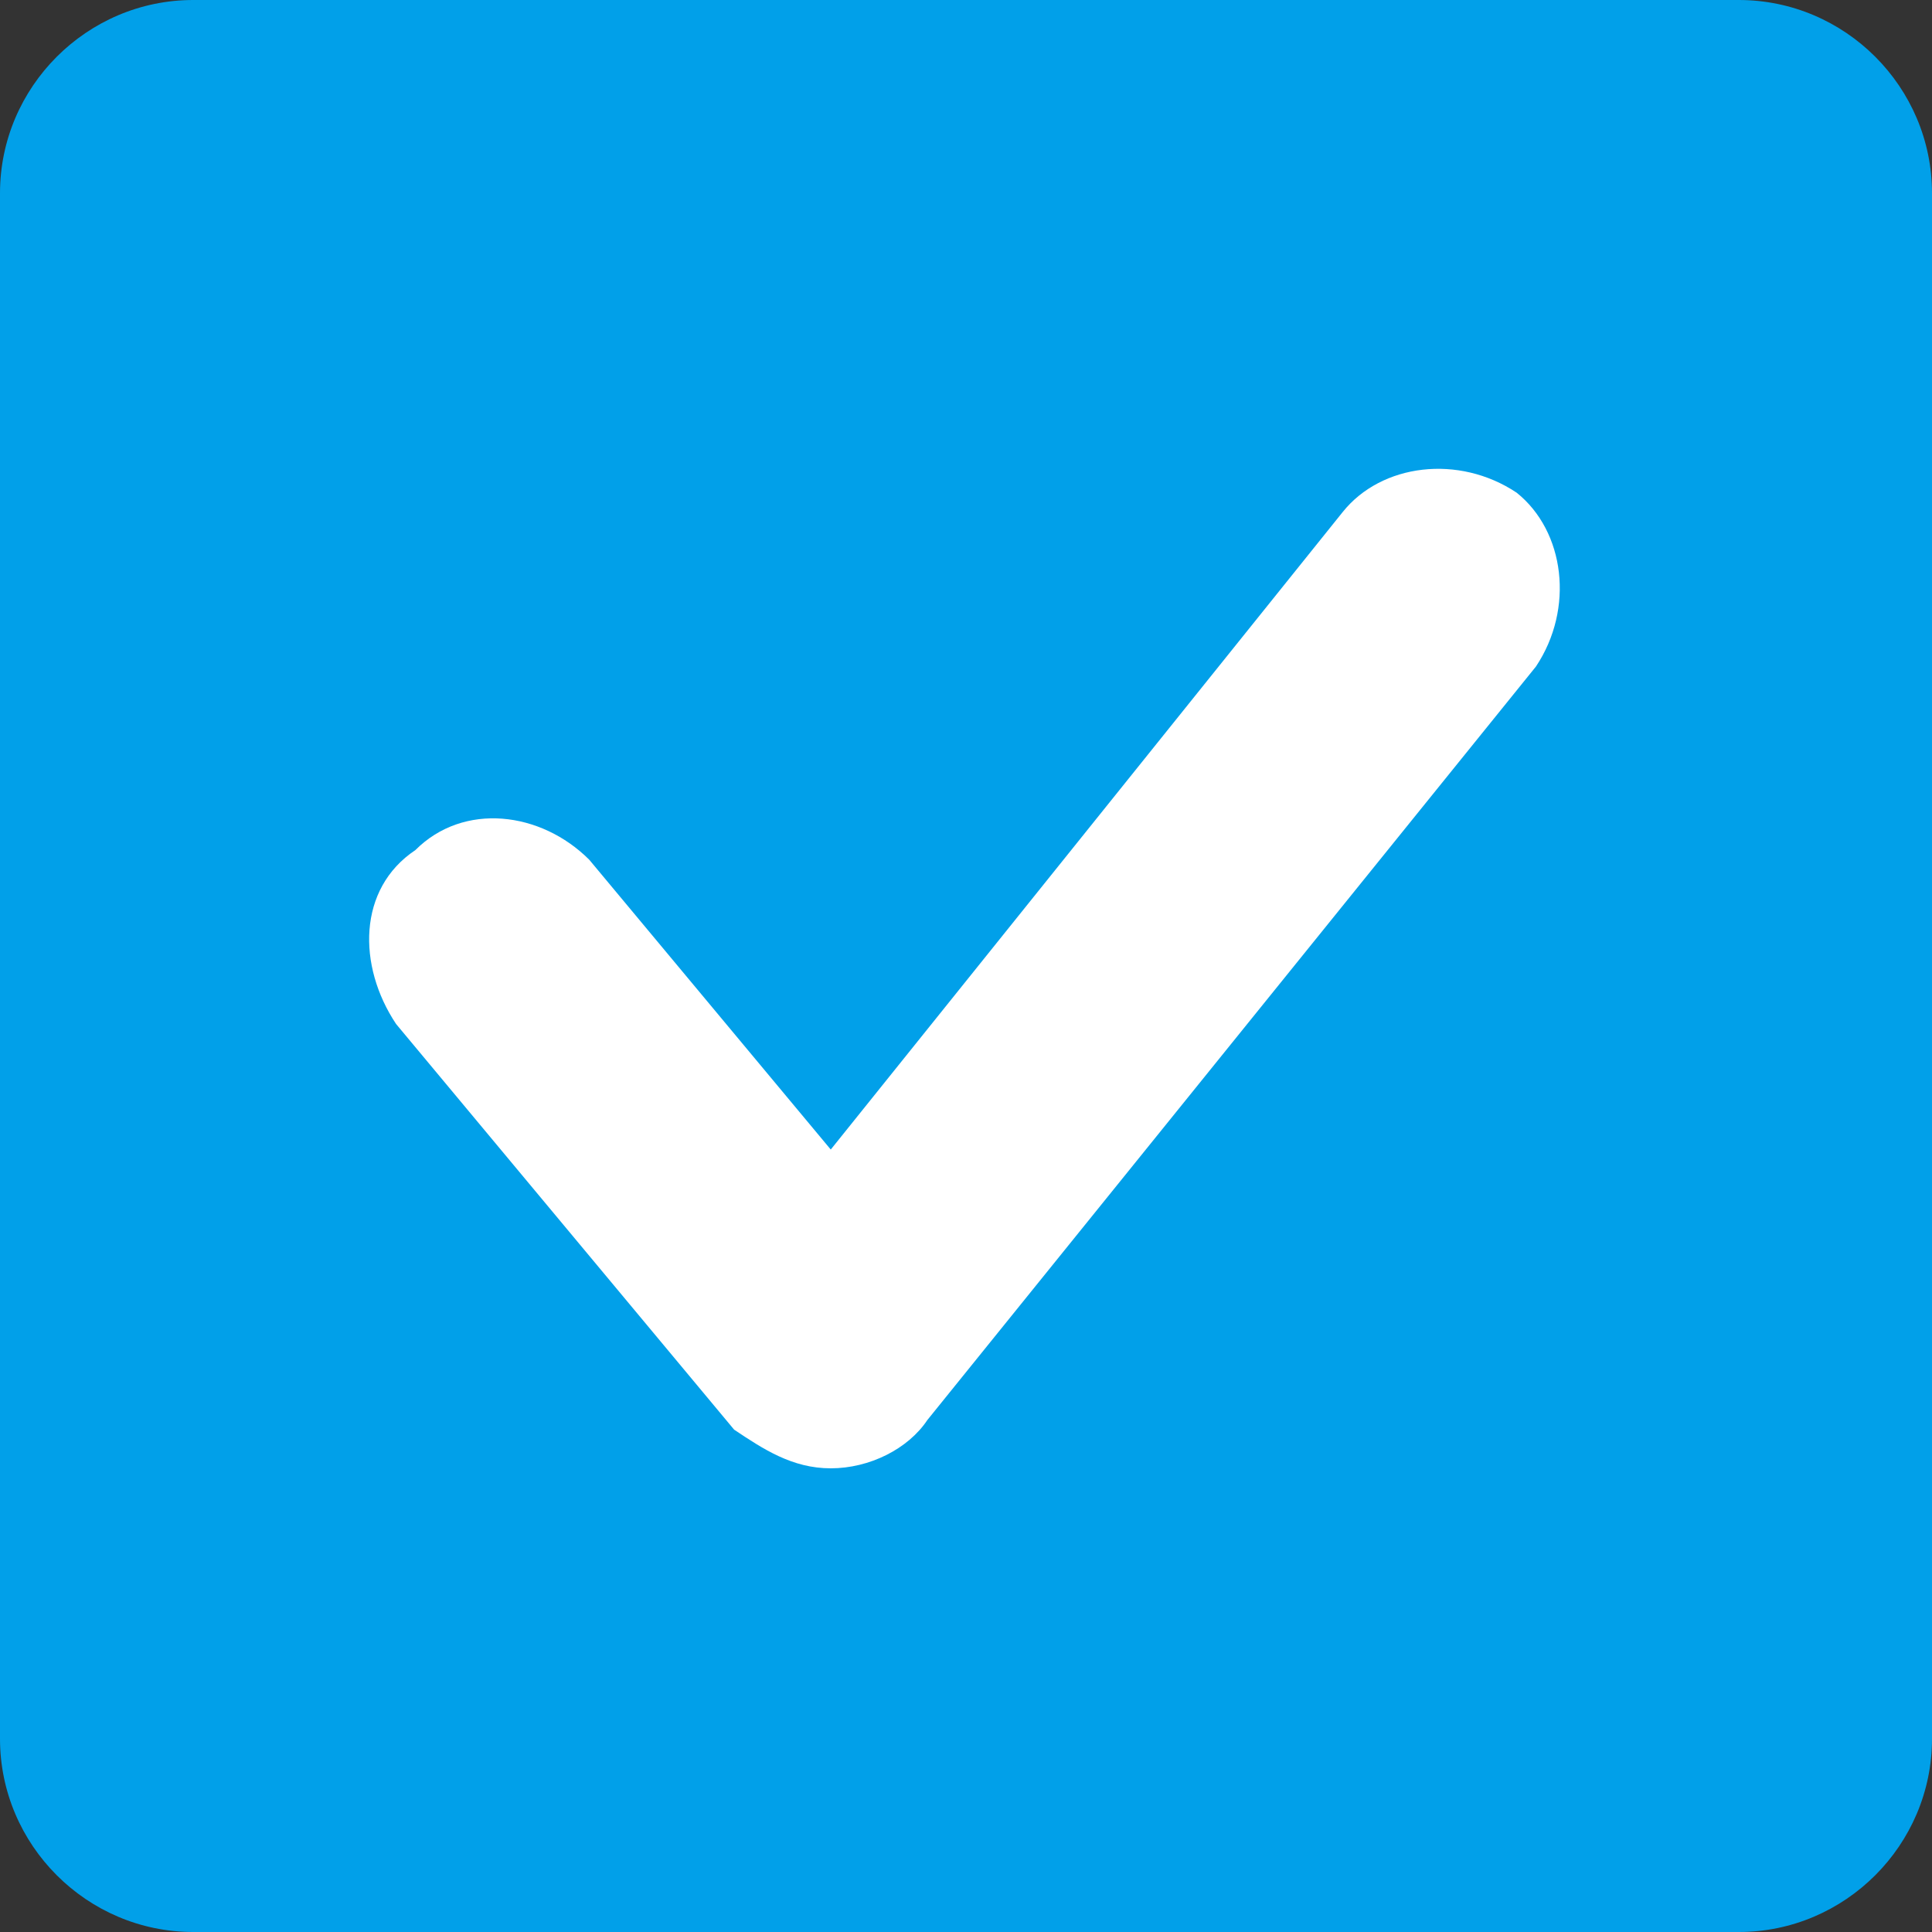
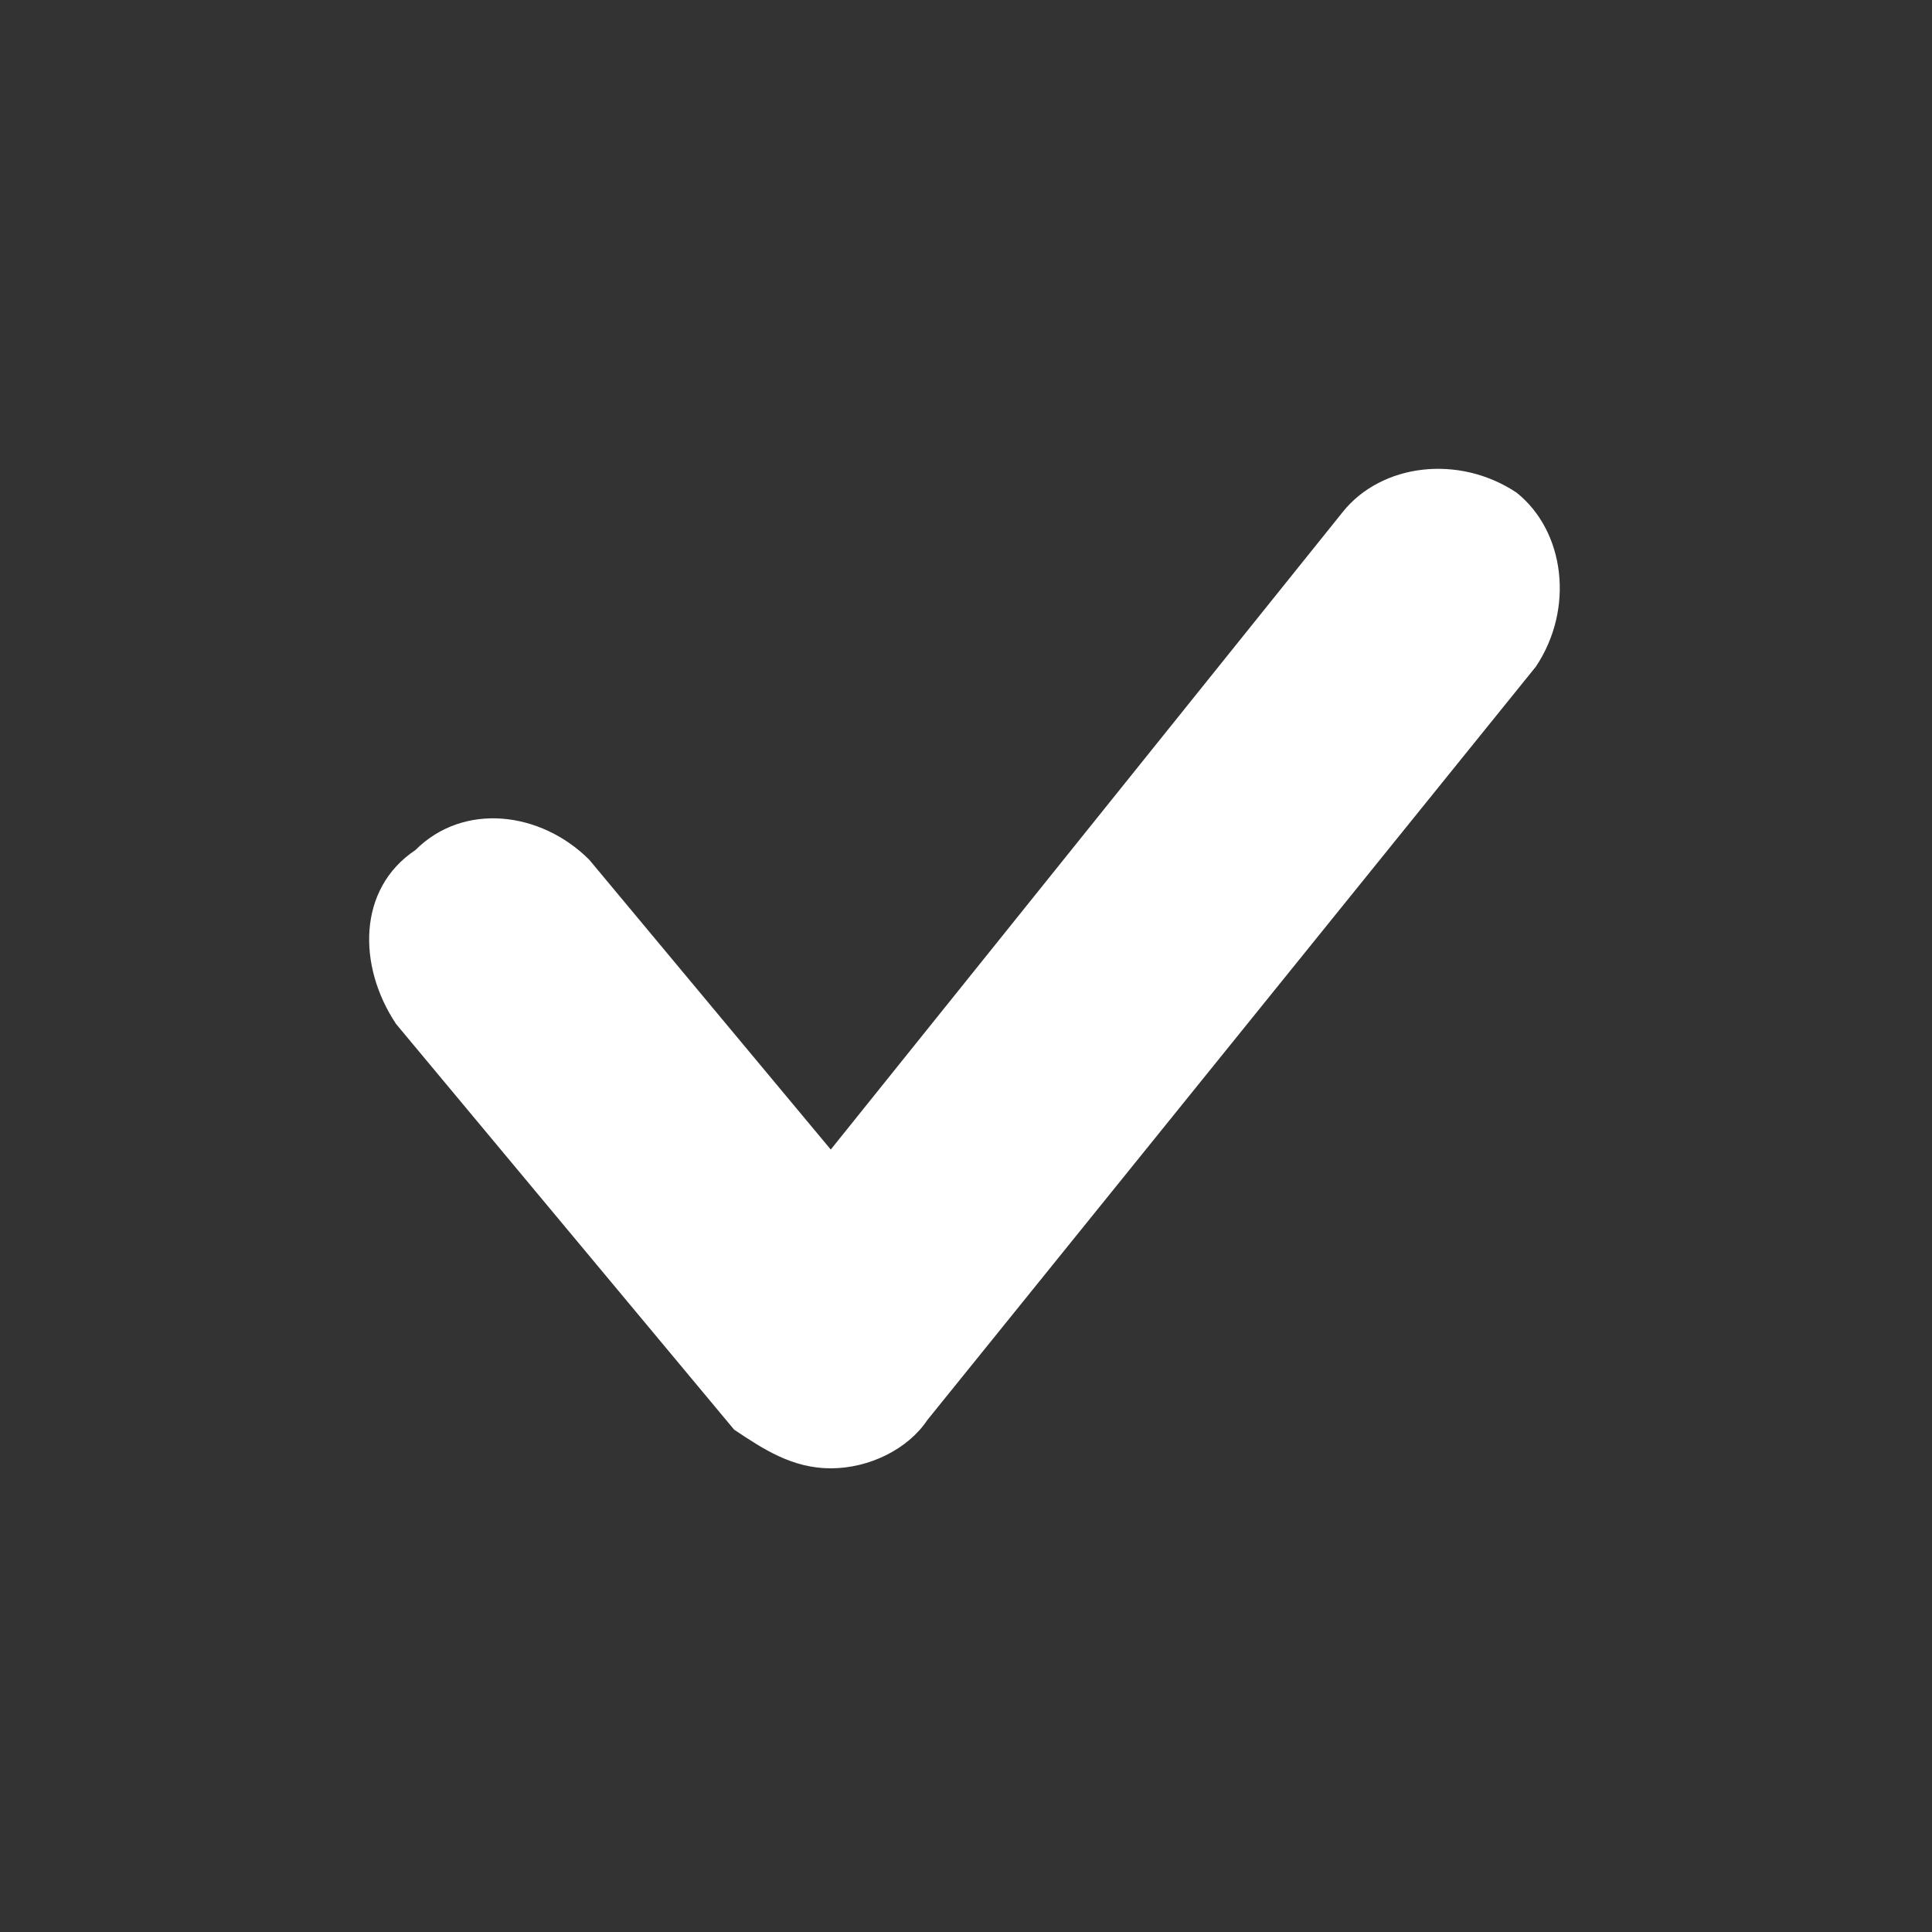
<svg xmlns="http://www.w3.org/2000/svg" version="1.1" id="レイヤー_1" x="0px" y="0px" width="20px" height="20px" viewBox="0 0 20 20" style="enable-background:new 0 0 20 20;" xml:space="preserve">
  <rect x="0" y="0" width="20" height="20" fill="#333333" stroke="none" />
  <style type="text/css">
	.st0{fill:#01A0E9;}
	.st1{fill:#FFFFFF;}
</style>
  <g>
-     <path class="st0" d="M20,18c0,1.1-0.9,2-2,2H2c-1.1,0-2-0.9-2-2V2c0-1.1,0.9-2,2-2h16c1.1,0,2,0.9,2,2V18z" />
    <path class="st1" d="M8.6,15.2c-0.4,0-0.7-0.2-1-0.4l-3.5-4.2C3.7,10,3.7,9.2,4.3,8.8c0.5-0.5,1.3-0.4,1.8,0.1l2.5,3l5.3-6.6   c0.4-0.5,1.2-0.6,1.8-0.2c0.5,0.4,0.6,1.2,0.2,1.8l-6.3,7.8C9.4,15,9,15.2,8.6,15.2C8.6,15.2,8.6,15.2,8.6,15.2z" />
  </g>
</svg>